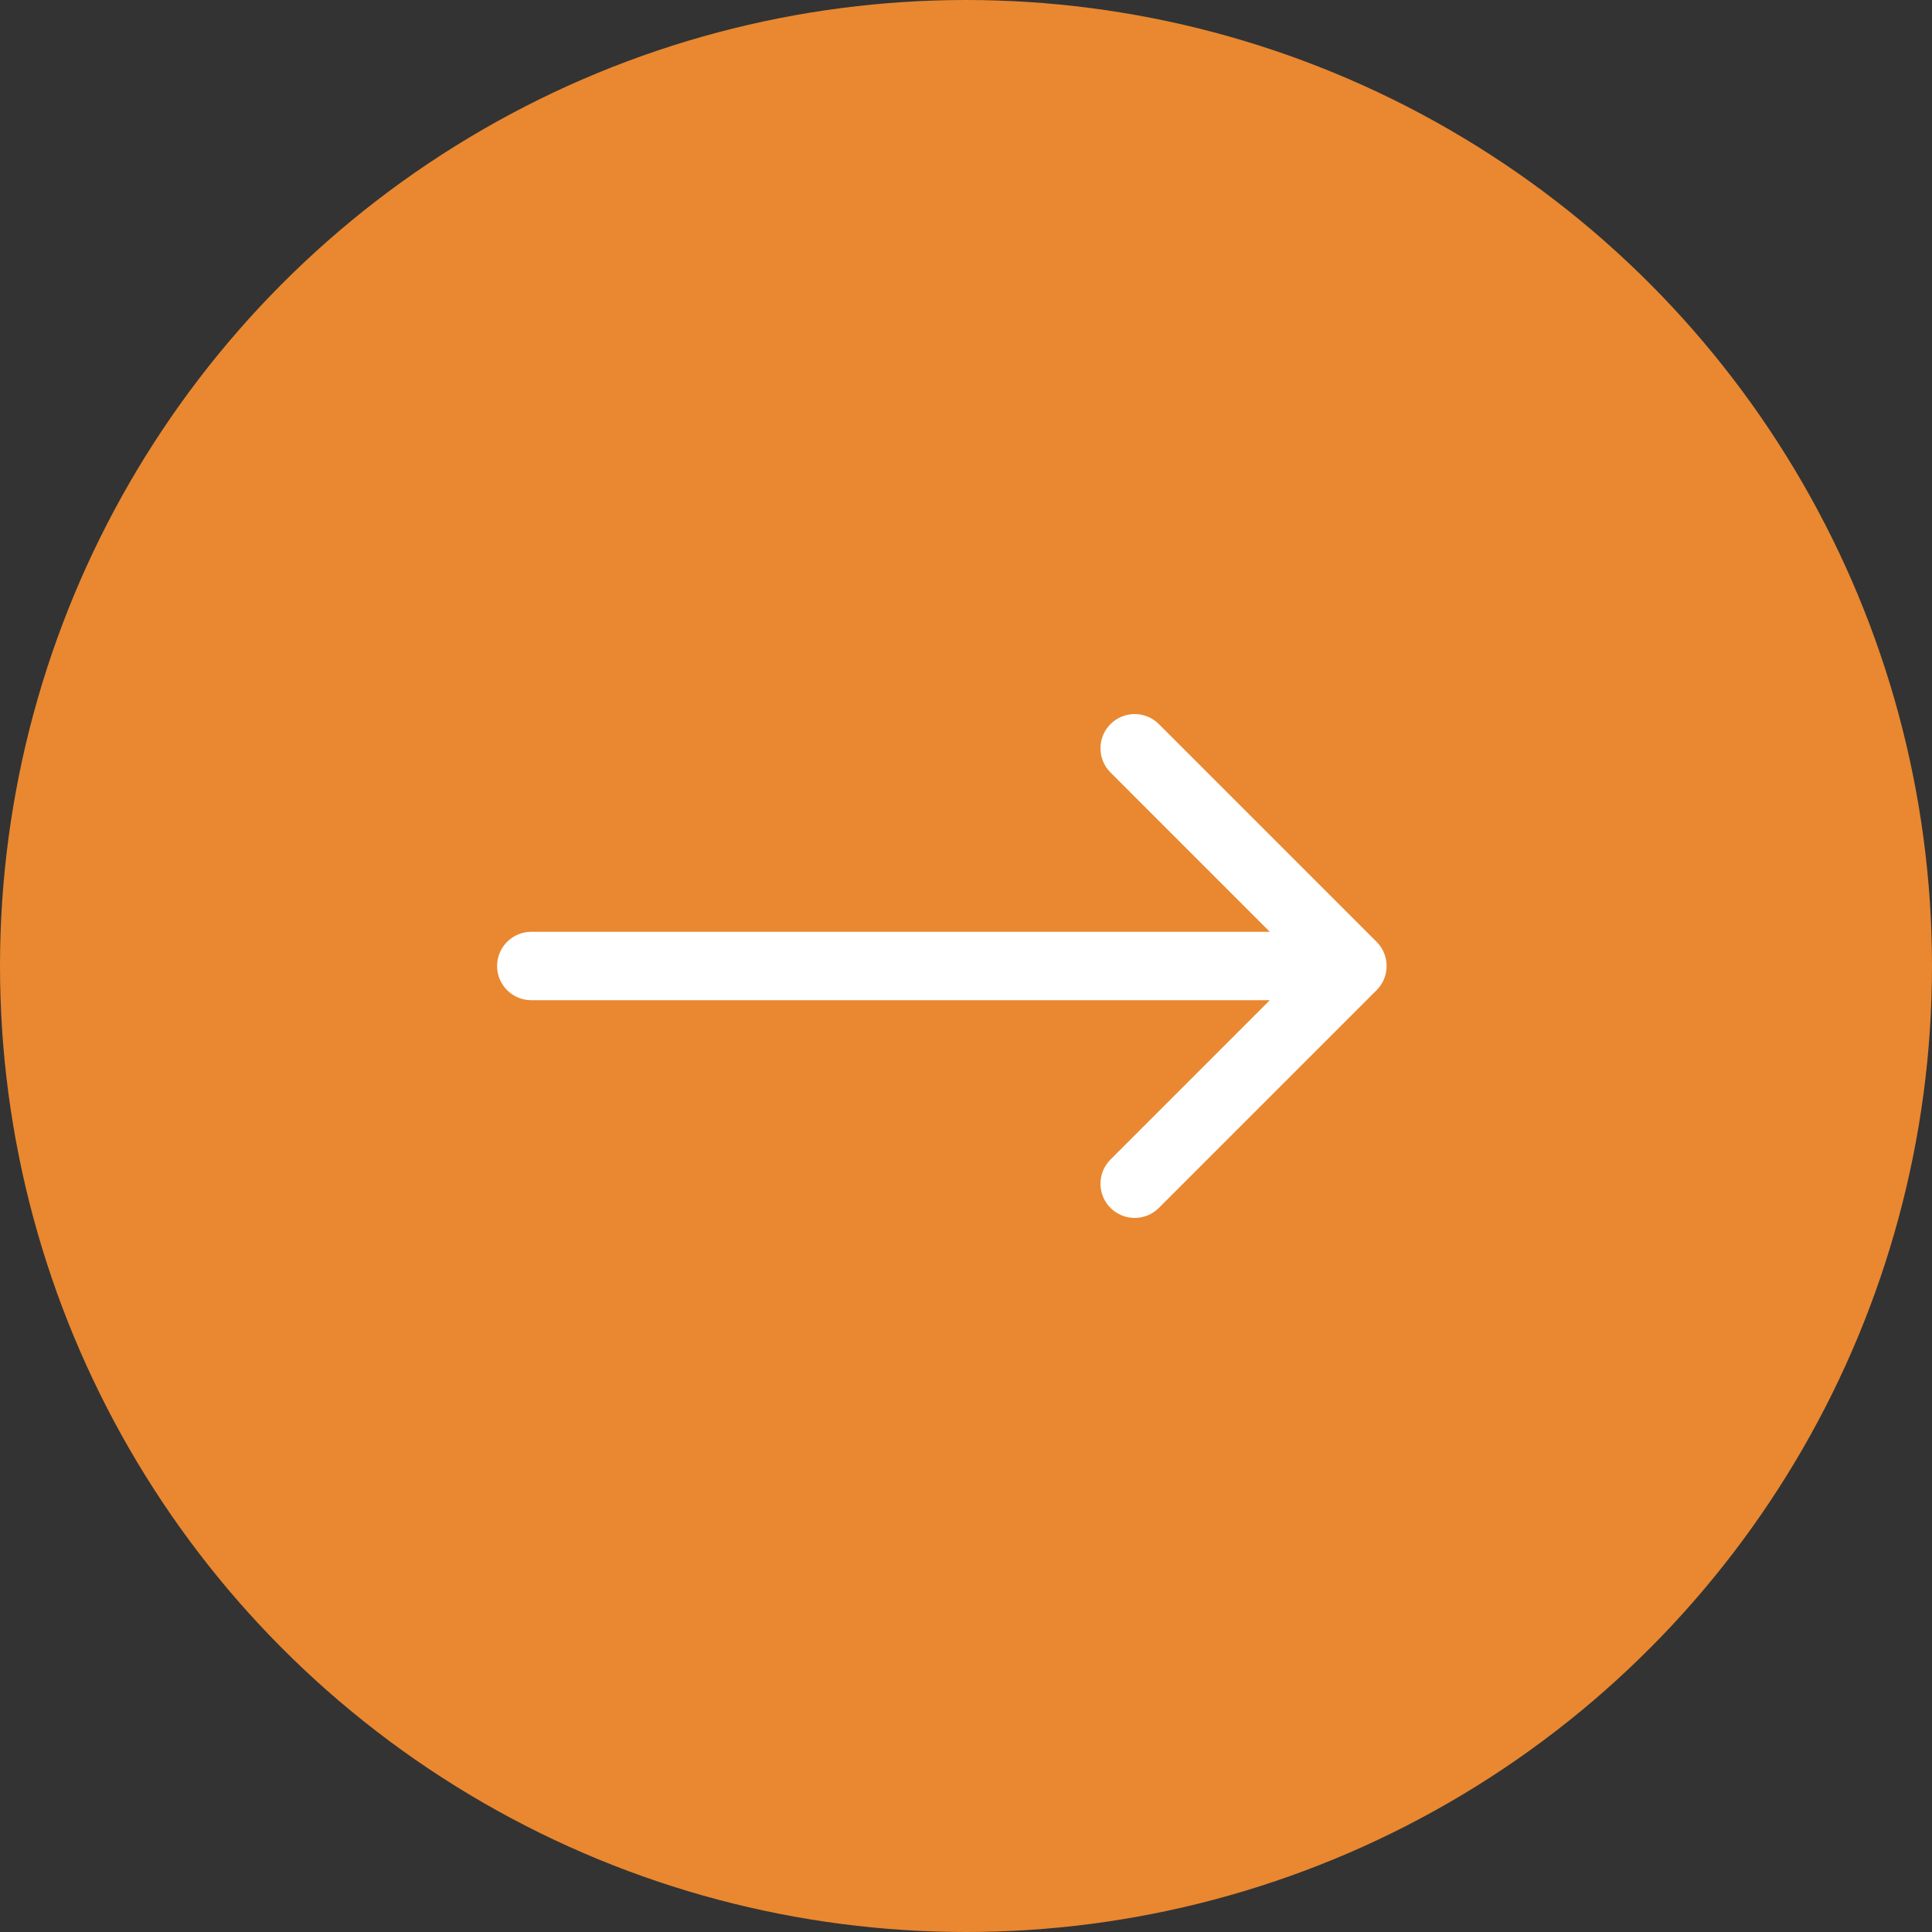
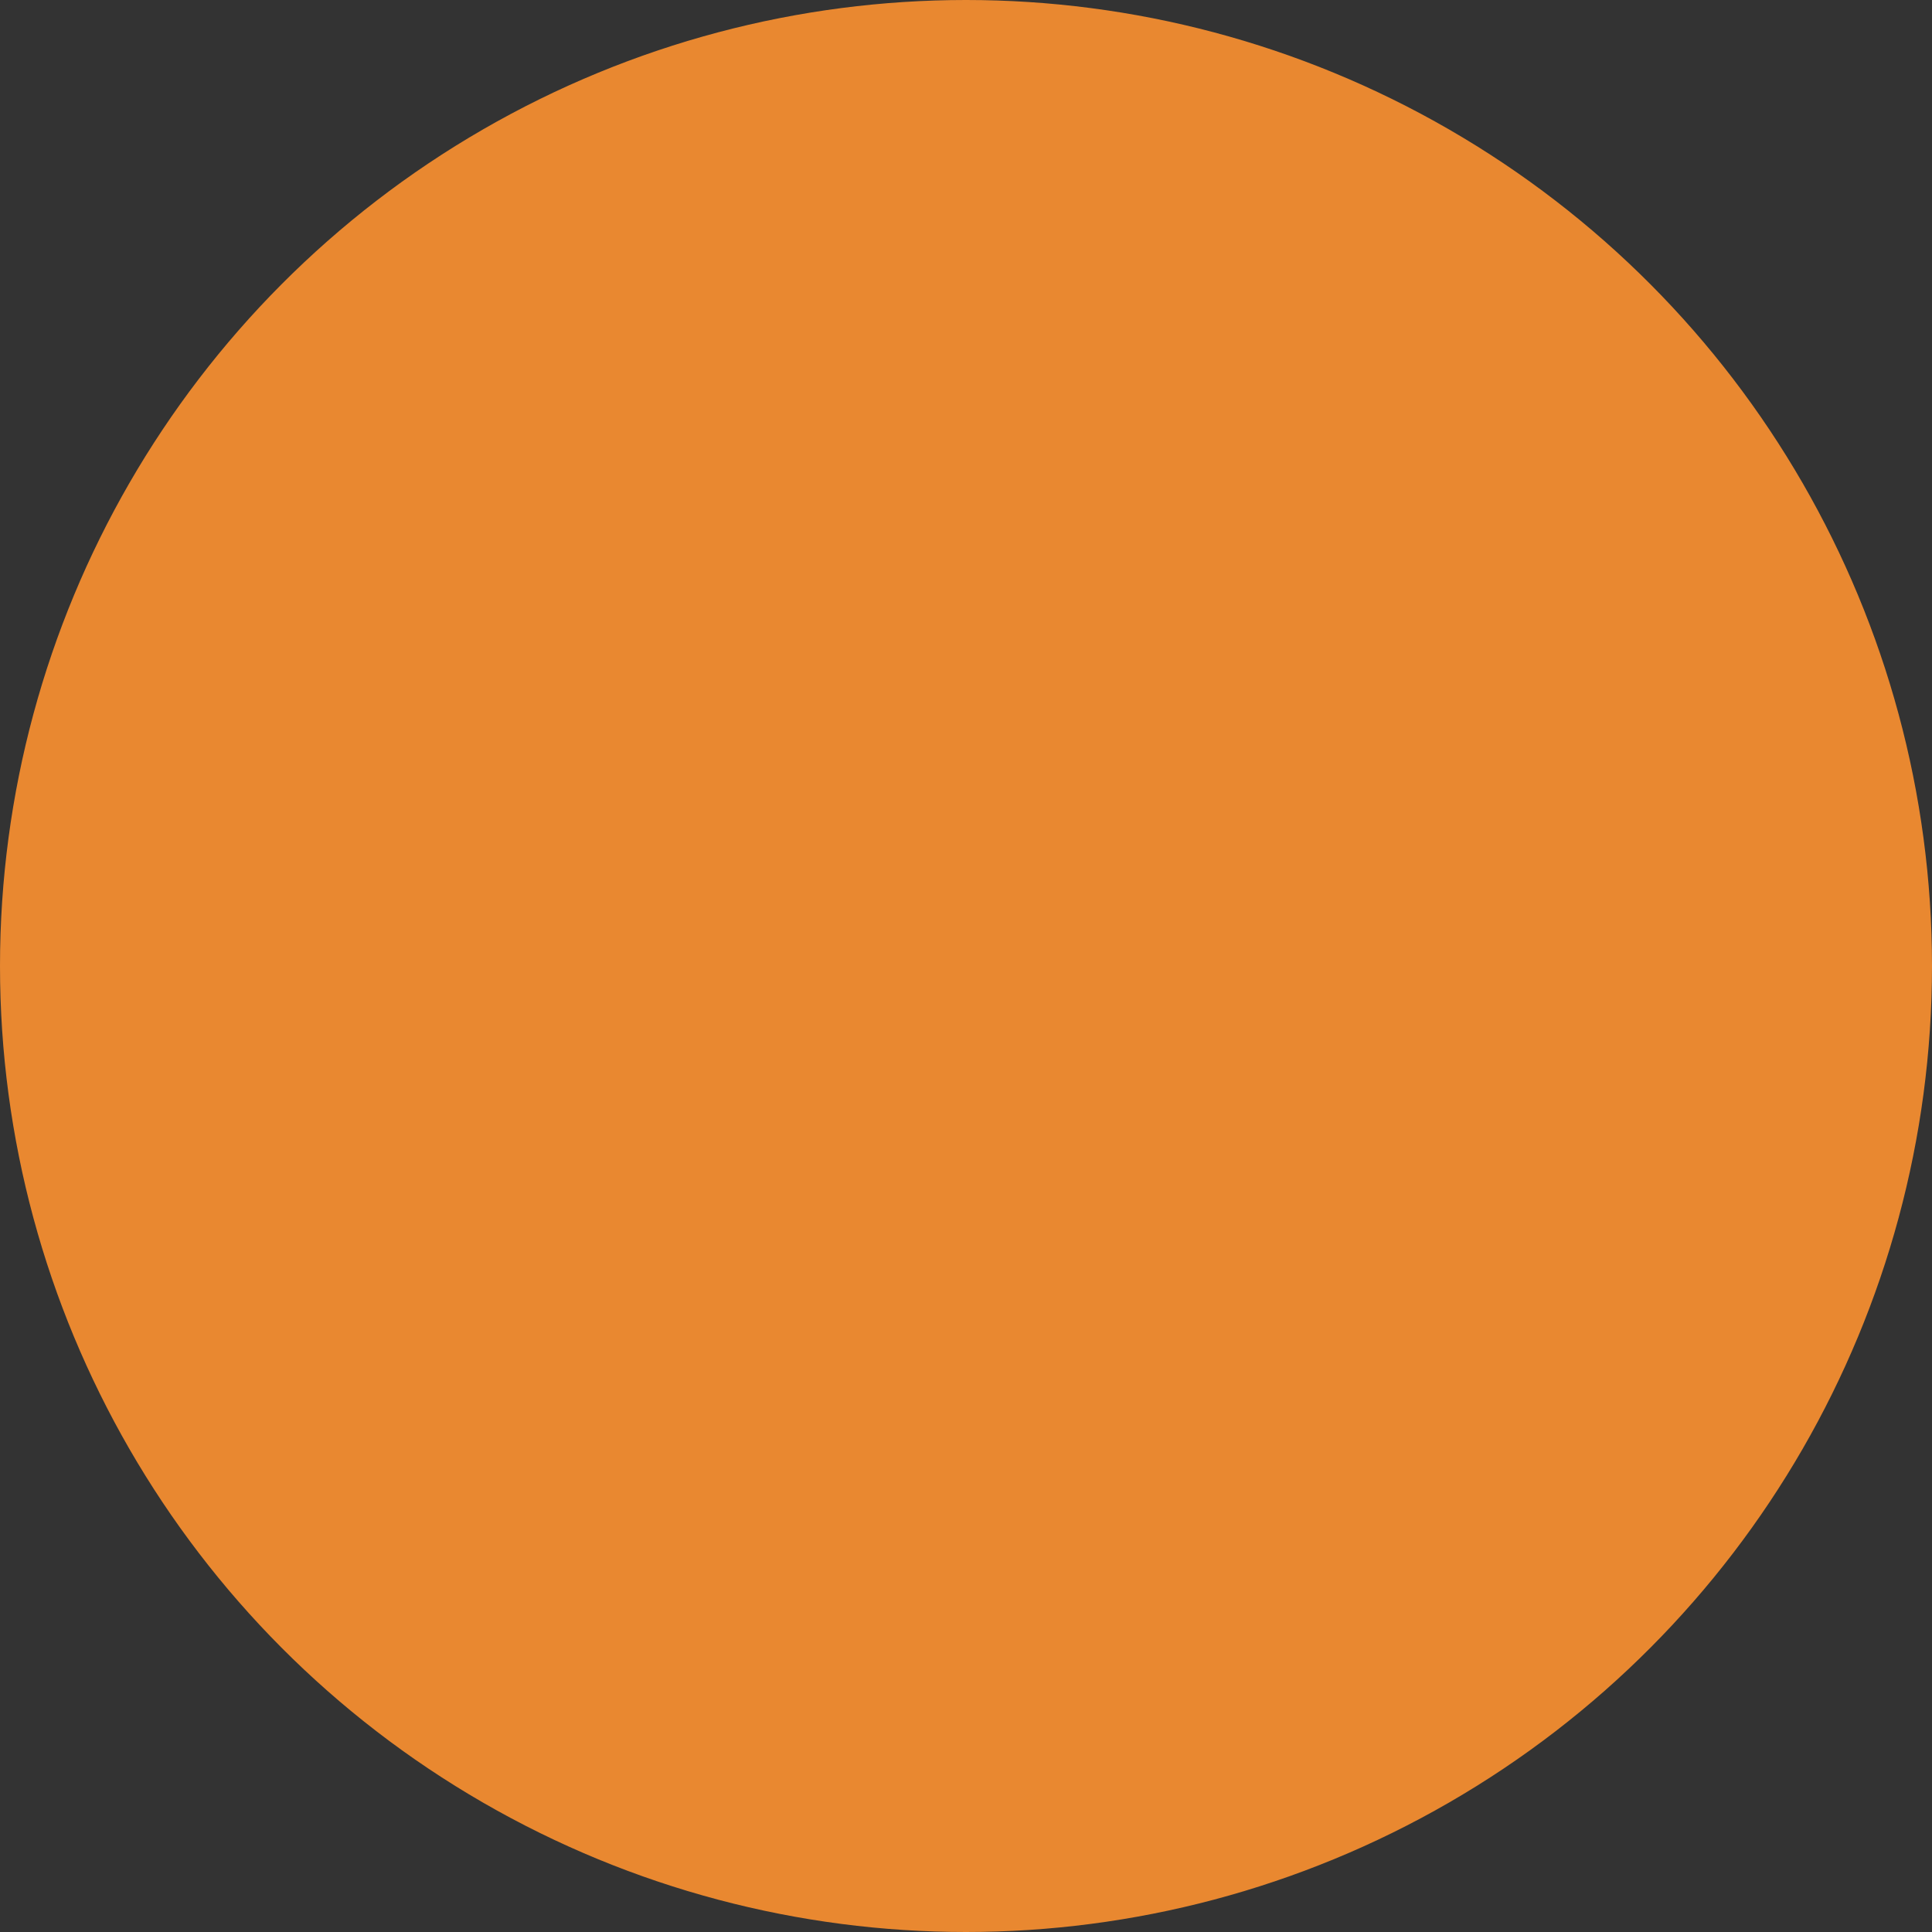
<svg xmlns="http://www.w3.org/2000/svg" width="48" height="48" viewBox="0 0 48 48" fill="none">
  <rect x="0" y="0" width="48" height="48" fill="#333333" stroke="none" />
  <circle cx="24" cy="24" r="23.5" fill="#E98830" stroke="#E98830" />
-   <path d="M13.2 23.15C12.731 23.15 12.35 23.531 12.35 24C12.35 24.469 12.731 24.85 13.2 24.85V23.15ZM34.201 24.601C34.533 24.269 34.533 23.731 34.201 23.399L28.792 17.99C28.46 17.658 27.922 17.658 27.59 17.99C27.258 18.322 27.258 18.86 27.59 19.192L32.398 24L27.59 28.808C27.258 29.14 27.258 29.678 27.59 30.01C27.922 30.342 28.46 30.342 28.792 30.01L34.201 24.601ZM13.2 24.85H33.6V23.15H13.2V24.85Z" fill="white" />
</svg>